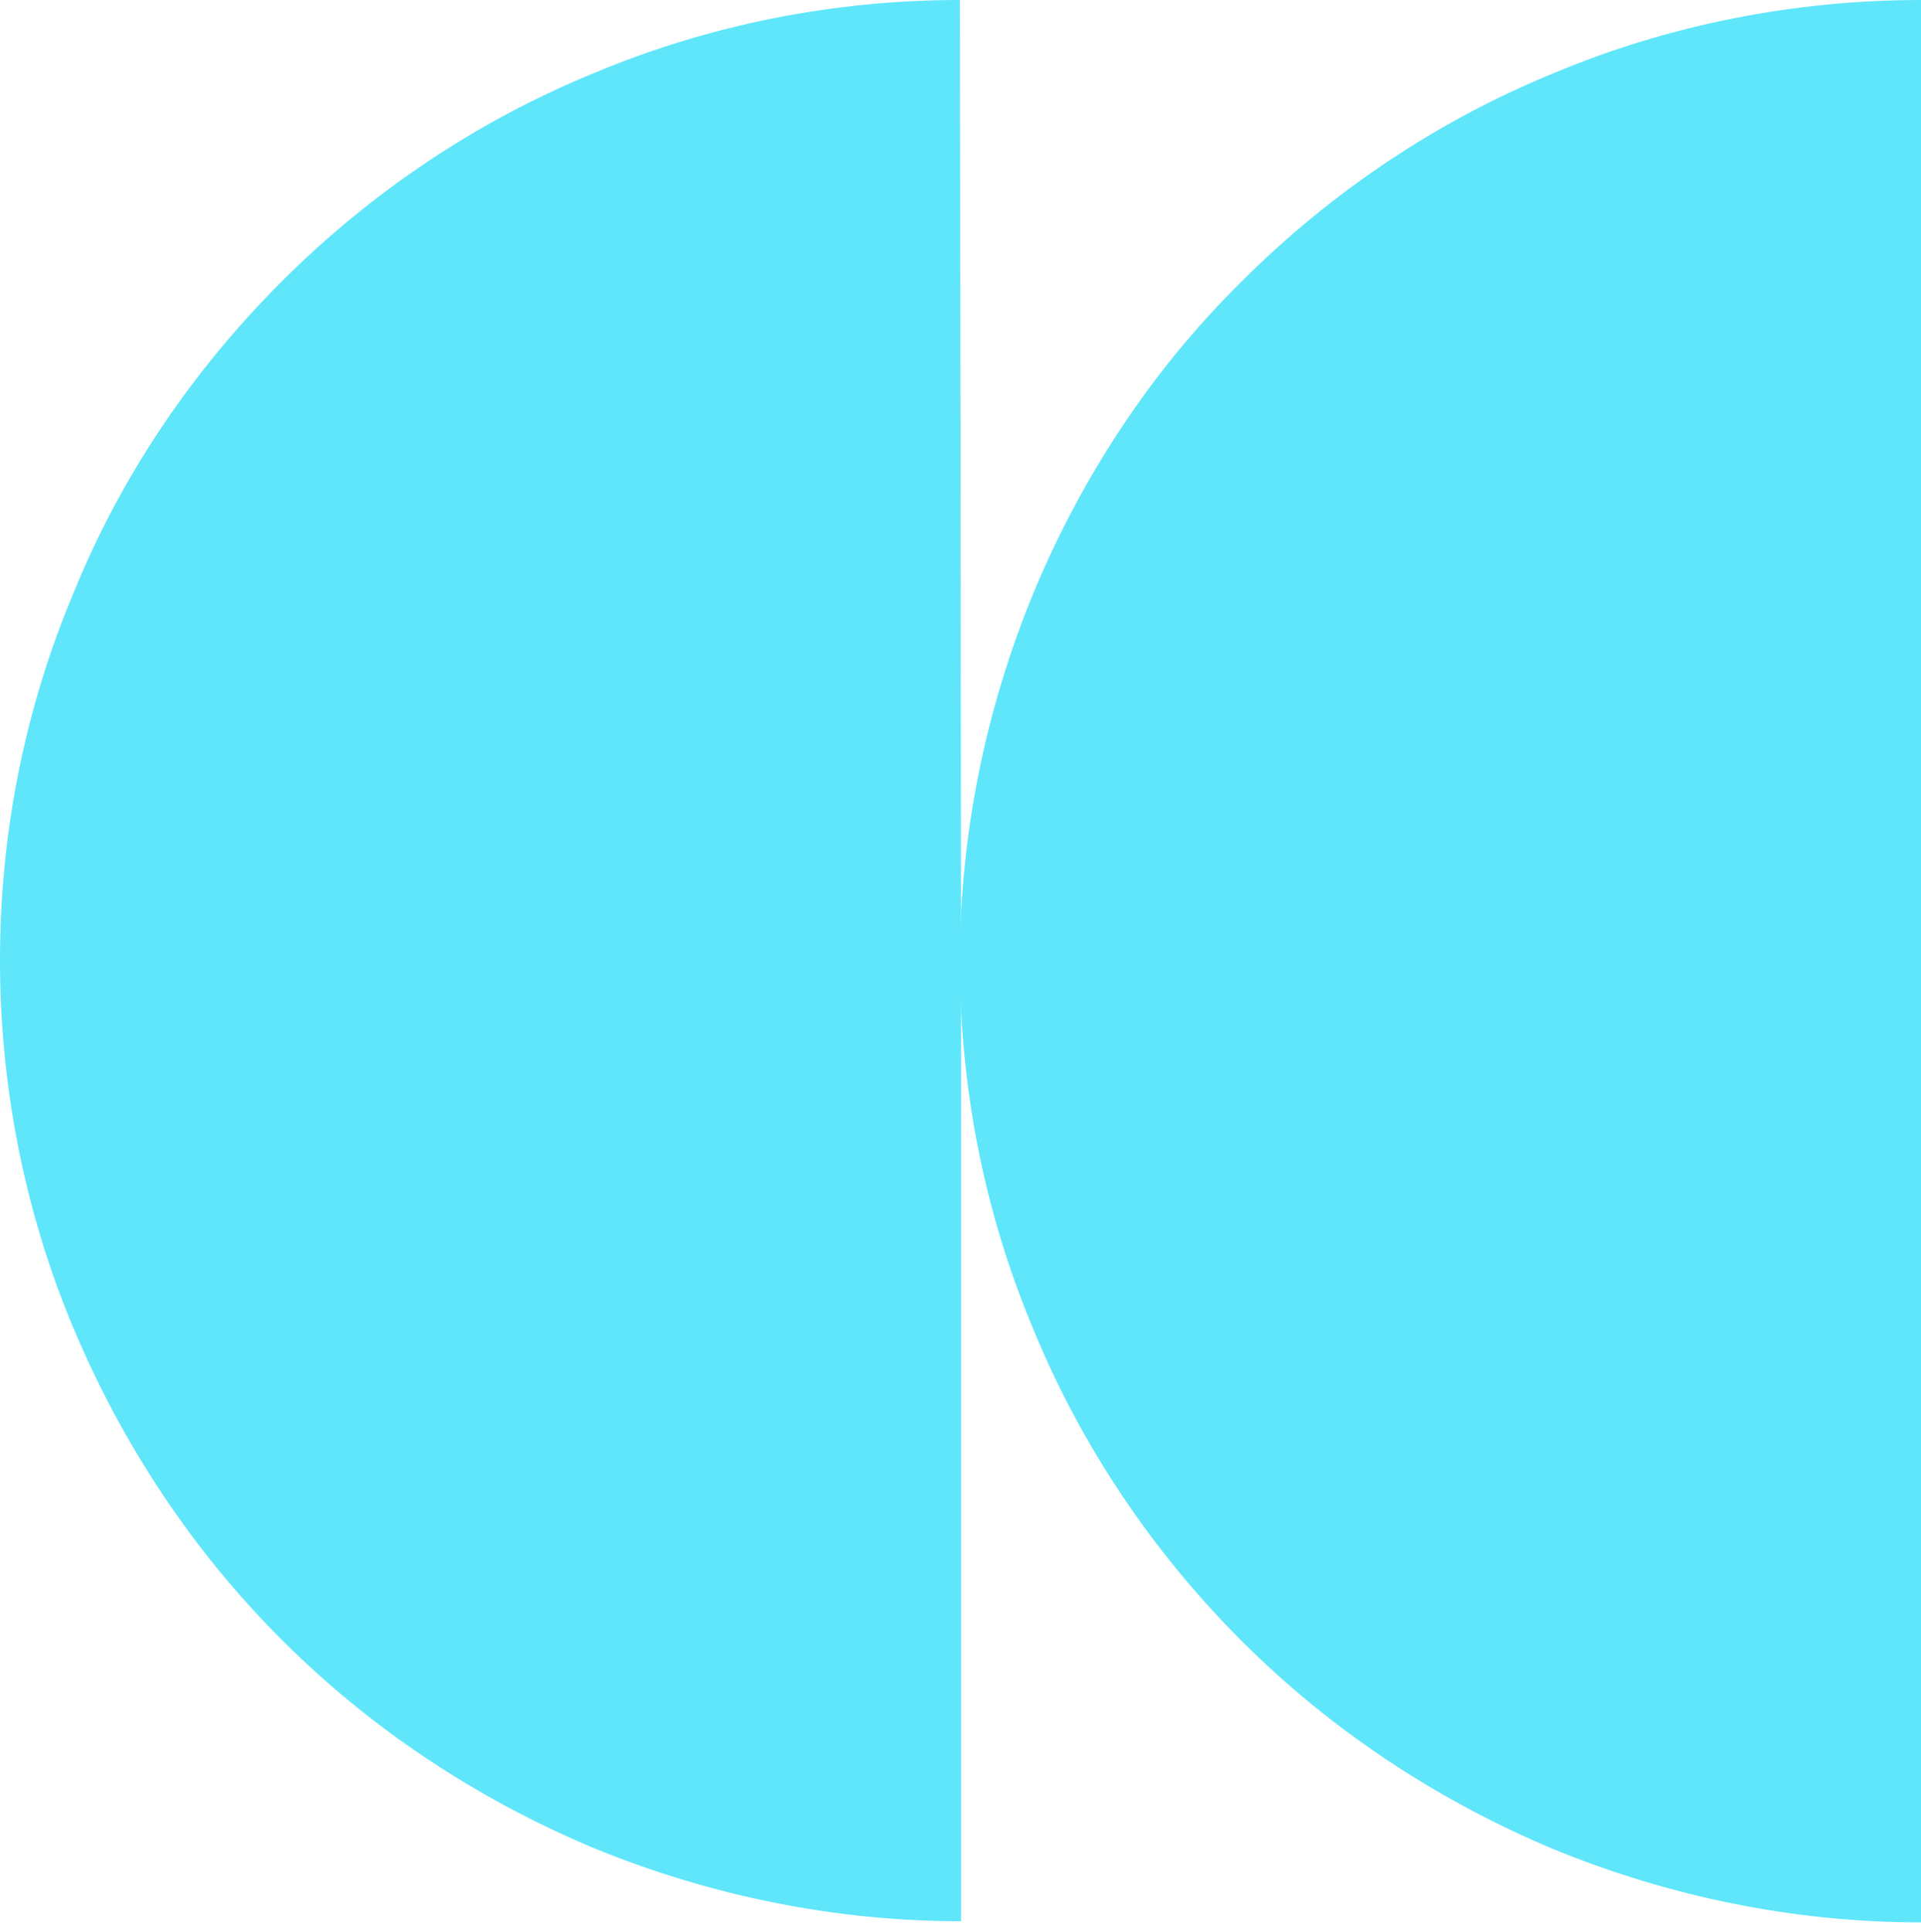
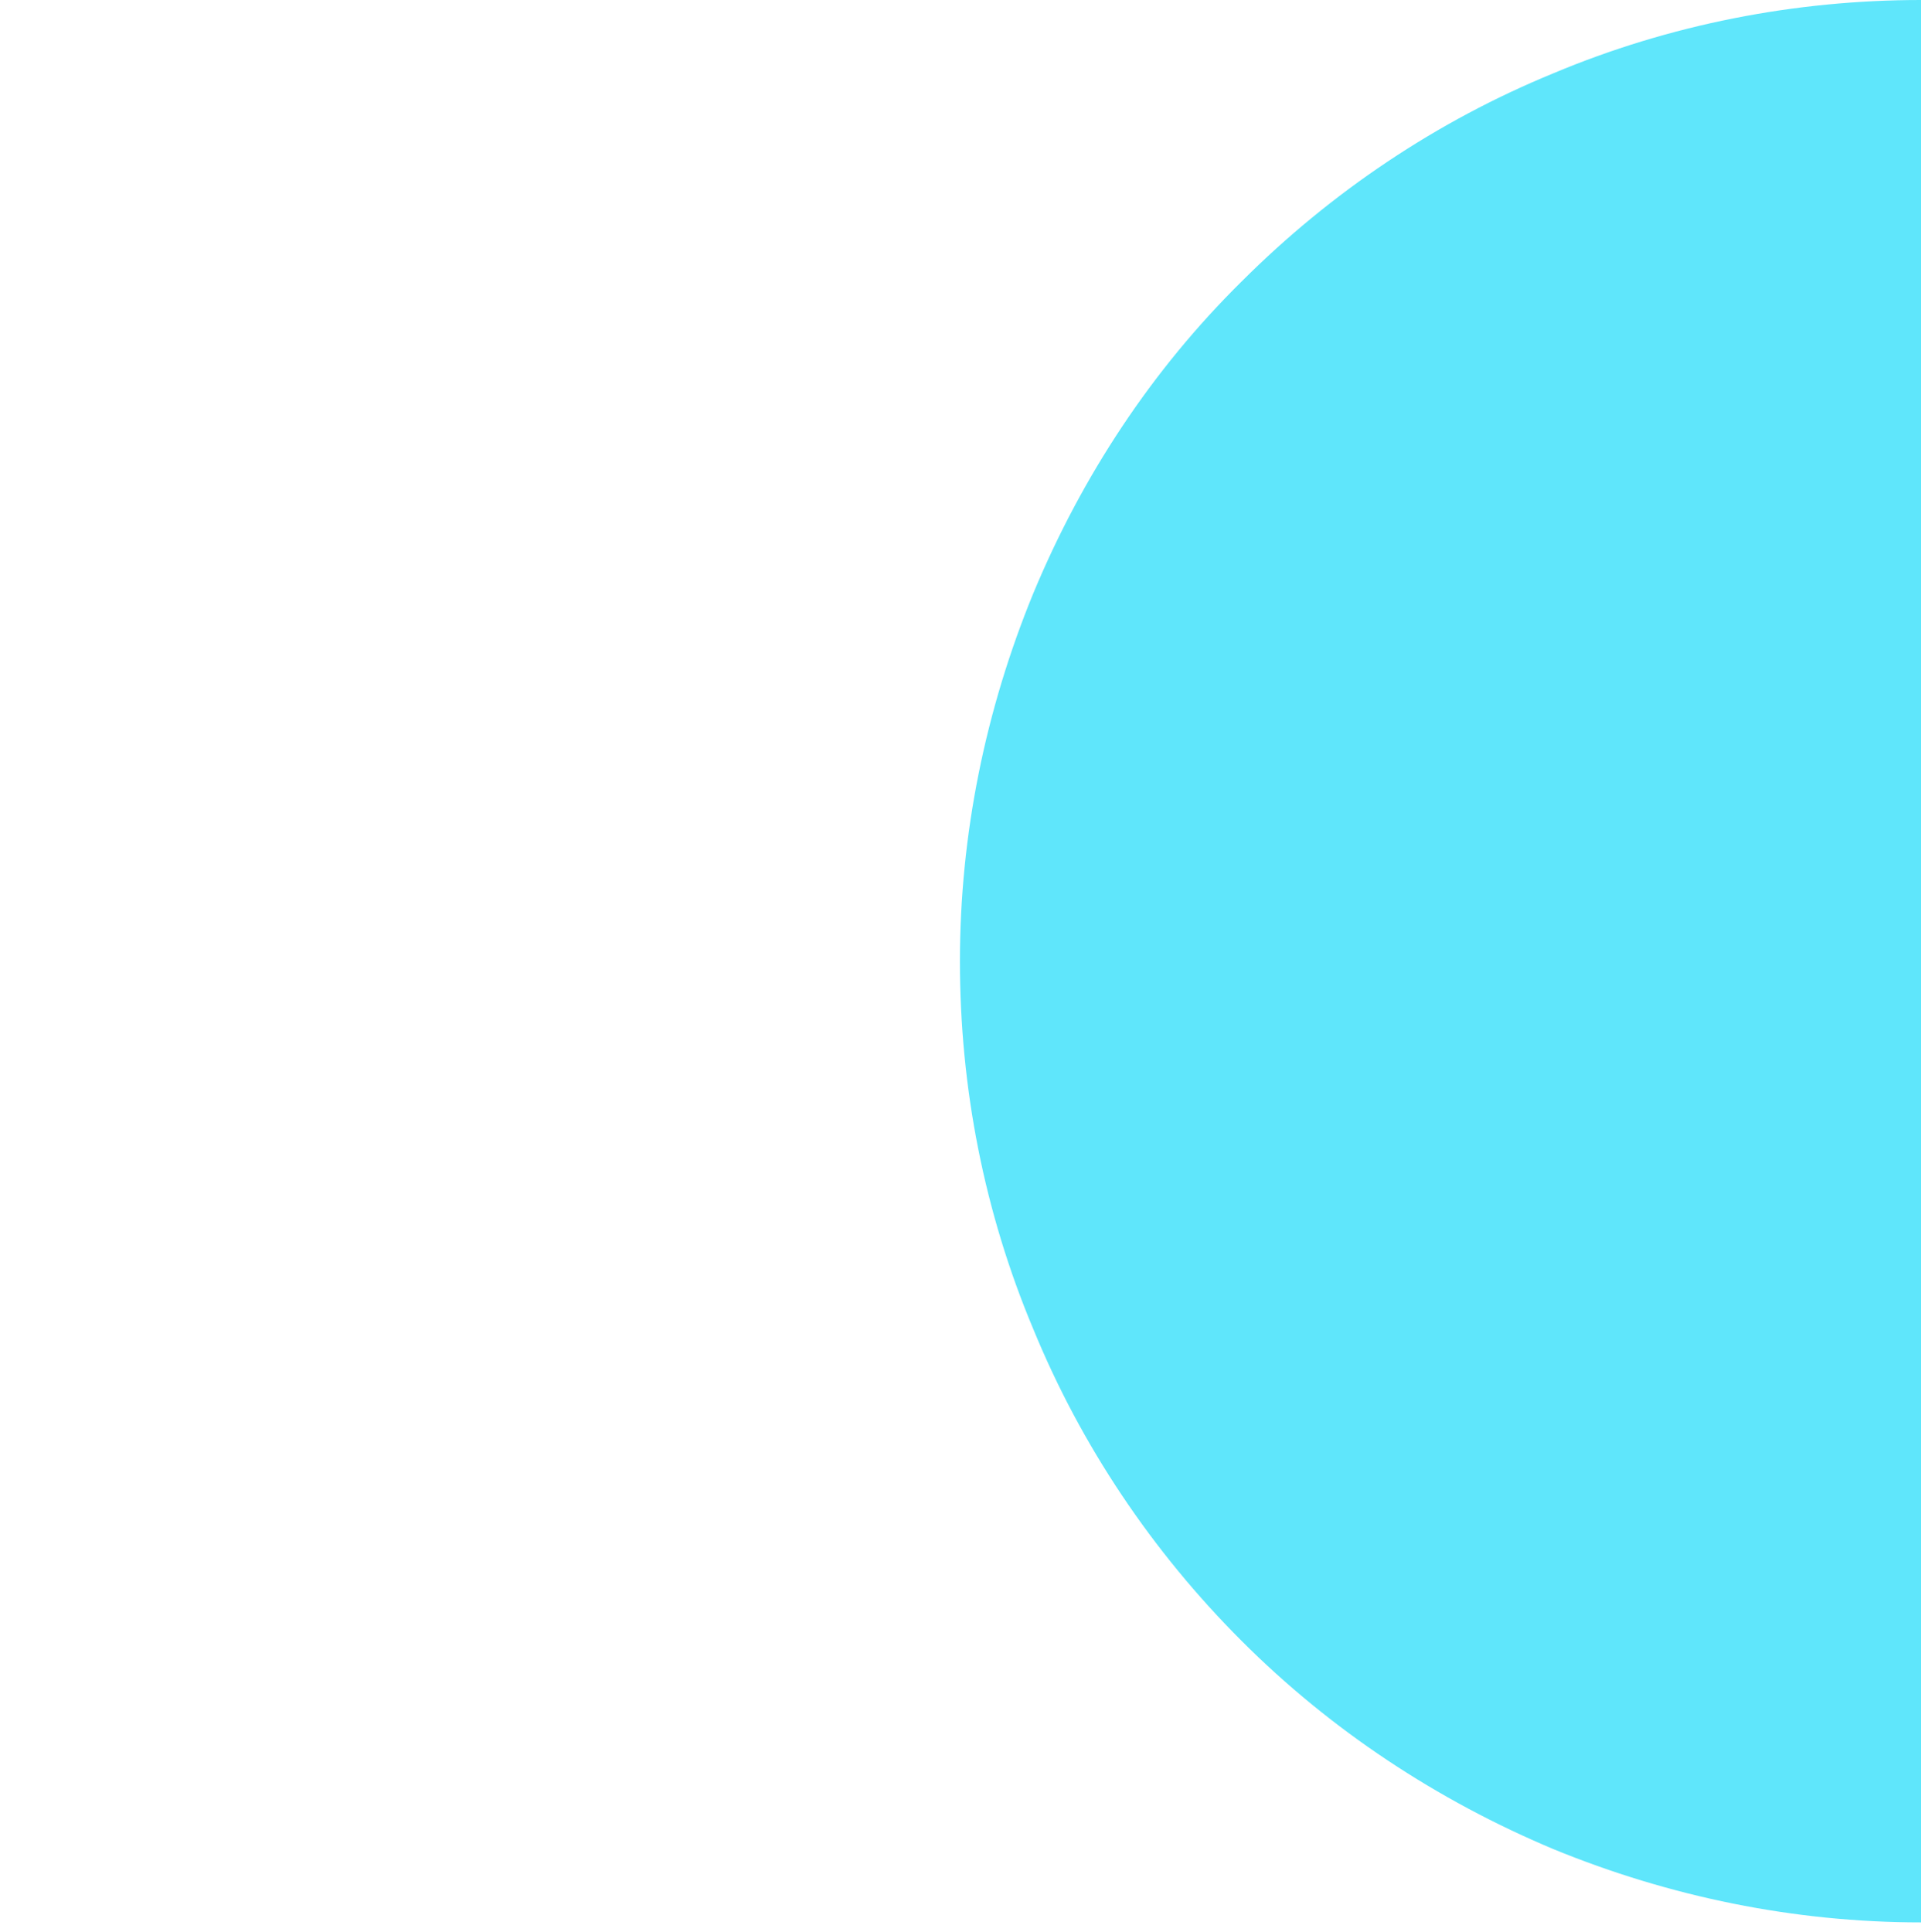
<svg xmlns="http://www.w3.org/2000/svg" version="1.1" id="Слой_1" x="0px" y="0px" viewBox="0 0 165.1 166" style="enable-background:new 0 0 165.1 166;" xml:space="preserve">
  <style type="text/css"> .st0{fill:#5FE6FB;} </style>
-   <path class="st0" d="M82.5,0C71.7,0,61,2.1,51,6.3c-10,4.1-19.1,10.2-26.8,17.9S10.4,40.9,6.3,51C2.1,61,0,71.7,0,82.5 s2.1,21.6,6.3,31.6s10.2,19.1,17.9,26.8S41,154.6,51,158.8c10,4.1,20.7,6.3,31.6,6.3V82.5L82.5,0L82.5,0z" />
  <path class="st0" d="M165.1,0c-10.8,0-21.6,2.1-31.6,6.3c-10,4.1-19.1,10.2-26.8,17.9C99,31.8,93,40.9,88.8,51 c-4.1,10-6.3,20.7-6.3,31.6s2.1,21.6,6.3,31.6c4.1,10,10.2,19.1,17.9,26.8s16.8,13.7,26.8,17.9c10,4.1,20.7,6.3,31.6,6.3V82.5V0z" />
</svg>